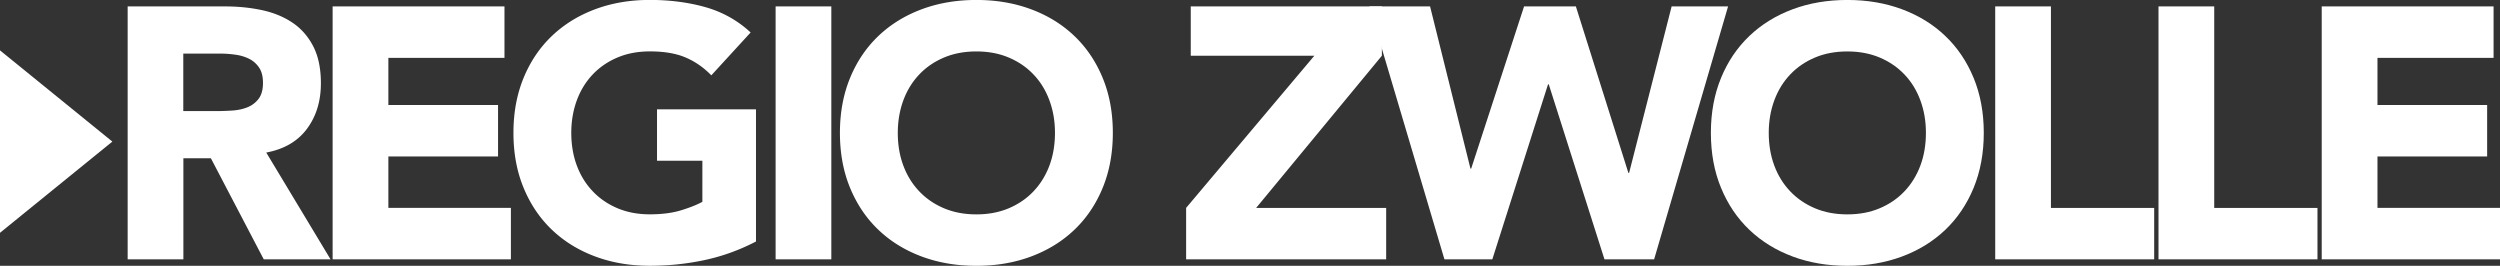
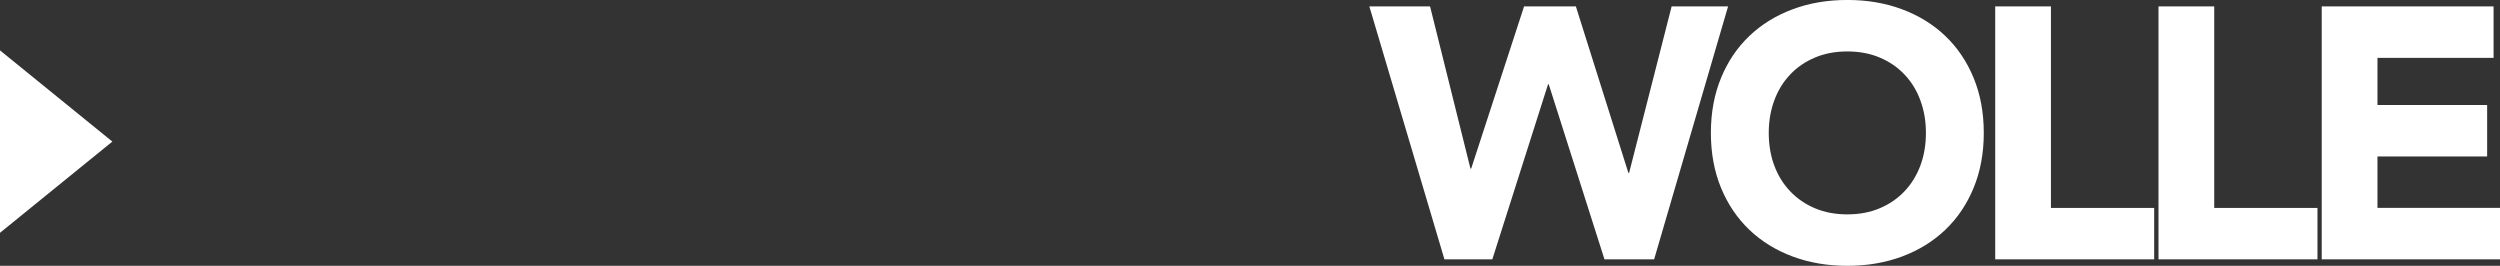
<svg xmlns="http://www.w3.org/2000/svg" id="Layer_1" data-name="Layer 1" viewBox="0 0 793.7 84.38">
  <rect x="0" y="0" width="793.7" height="84.38" fill="#333333" stroke="none" />
  <defs>
    <style>.cls-1{fill:#fff}</style>
  </defs>
-   <path class="cls-1" d="M40.51 2.04h31.08c4.08 0 7.96.4 11.63 1.19 3.67.79 6.88 2.12 9.64 3.97 2.76 1.85 4.95 4.35 6.58 7.49 1.62 3.14 2.44 7.05 2.44 11.74 0 5.67-1.47 10.49-4.42 14.46-2.95 3.97-7.26 6.48-12.93 7.54l20.42 33.91H83.74l-16.79-32.1h-8.73v32.1H40.53V2.04zM58.2 35.27h10.43c1.59 0 3.27-.06 5.05-.17 1.78-.11 3.38-.45 4.82-1.02 1.44-.57 2.63-1.45 3.57-2.67.94-1.21 1.42-2.91 1.42-5.1 0-2.04-.42-3.67-1.25-4.88a8.262 8.262 0 0 0-3.18-2.78c-1.29-.64-2.76-1.08-4.42-1.3-1.66-.23-3.29-.34-4.88-.34H58.19v18.26zm47.41-33.23h54.55v16.33H123.3v14.97h34.82v16.33H123.3V66h38.9v16.33h-56.6V2.04zm134.4 74.63c-5.22 2.72-10.66 4.69-16.33 5.9s-11.46 1.81-17.35 1.81c-6.28 0-12.06-.98-17.35-2.95-5.29-1.97-9.87-4.78-13.72-8.45-3.86-3.67-6.86-8.11-9.02-13.33-2.16-5.22-3.23-11.04-3.23-17.47s1.08-12.25 3.23-17.47c2.15-5.22 5.16-9.66 9.02-13.33 3.86-3.67 8.43-6.48 13.72-8.45 5.29-1.97 11.08-2.95 17.35-2.95s12.34.78 17.75 2.33c5.4 1.55 10.15 4.22 14.23 8l-12.48 13.61c-2.42-2.49-5.14-4.38-8.17-5.67-3.03-1.29-6.81-1.93-11.34-1.93-3.78 0-7.2.64-10.26 1.93-3.06 1.29-5.69 3.08-7.88 5.39-2.19 2.31-3.88 5.05-5.05 8.22-1.17 3.18-1.76 6.62-1.76 10.32s.58 7.24 1.76 10.38c1.17 3.14 2.85 5.86 5.05 8.17 2.19 2.31 4.82 4.1 7.88 5.39 3.06 1.29 6.48 1.93 10.26 1.93s7.18-.43 9.98-1.3c2.8-.87 5.03-1.76 6.69-2.67V51.04h-14.4V34.71h31.42v41.96zm6.23-74.63h17.69v80.3h-17.69V2.04zm20.42 40.15c0-6.43 1.08-12.25 3.23-17.47 2.15-5.22 5.16-9.66 9.02-13.33 3.86-3.67 8.43-6.48 13.72-8.45 5.29-1.97 11.08-2.95 17.35-2.95s12.06.98 17.35 2.95c5.29 1.97 9.87 4.78 13.72 8.45 3.86 3.67 6.86 8.11 9.02 13.33 2.16 5.22 3.23 11.04 3.23 17.47s-1.08 12.25-3.23 17.47c-2.15 5.22-5.16 9.66-9.02 13.33-3.86 3.67-8.43 6.48-13.72 8.45-5.29 1.97-11.08 2.95-17.35 2.95s-12.06-.98-17.35-2.95c-5.29-1.97-9.87-4.78-13.72-8.45-3.86-3.67-6.86-8.11-9.02-13.33-2.16-5.22-3.23-11.04-3.23-17.47zm18.37 0c0 3.78.58 7.24 1.76 10.38 1.17 3.14 2.85 5.86 5.05 8.17 2.19 2.31 4.82 4.1 7.88 5.39 3.06 1.29 6.48 1.93 10.26 1.93s7.2-.64 10.26-1.93c3.06-1.29 5.69-3.08 7.88-5.39 2.19-2.31 3.87-5.03 5.05-8.17 1.17-3.14 1.76-6.6 1.76-10.38s-.59-7.15-1.76-10.32c-1.17-3.18-2.85-5.92-5.05-8.22-2.19-2.31-4.82-4.1-7.88-5.39-3.06-1.29-6.48-1.93-10.26-1.93s-7.2.64-10.26 1.93c-3.06 1.29-5.69 3.08-7.88 5.39-2.19 2.31-3.88 5.05-5.05 8.22-1.17 3.18-1.76 6.62-1.76 10.32zm91.53 23.82l40.72-48.32h-39.24V2.04h60.68v15.65L398.8 66.01h41.28v16.33h-63.51V66.01z" />
  <path class="cls-1" d="M434.74 2.04h19.28l12.82 51.49h.23l16.79-51.49h16.45l16.67 52.85h.23l13.5-52.85h17.92l-23.48 80.3h-15.76L491.7 26.77h-.23l-17.69 55.57h-15.2l-23.84-80.3zm108.43 40.15c0-6.43 1.08-12.25 3.23-17.47s5.16-9.66 9.02-13.33c3.86-3.67 8.43-6.48 13.72-8.45 5.29-1.97 11.08-2.95 17.35-2.95s12.06.98 17.35 2.95c5.29 1.97 9.87 4.78 13.72 8.45 3.86 3.67 6.86 8.11 9.02 13.33 2.15 5.22 3.23 11.04 3.23 17.47s-1.08 12.25-3.23 17.47c-2.15 5.22-5.16 9.66-9.02 13.33-3.86 3.67-8.43 6.48-13.72 8.45-5.29 1.97-11.08 2.95-17.35 2.95s-12.06-.98-17.35-2.95c-5.29-1.97-9.87-4.78-13.72-8.45-3.86-3.67-6.86-8.11-9.02-13.33s-3.23-11.04-3.23-17.47zm18.37 0c0 3.78.59 7.24 1.76 10.38 1.17 3.14 2.85 5.86 5.05 8.17 2.19 2.31 4.82 4.1 7.88 5.39 3.06 1.29 6.48 1.93 10.26 1.93s7.2-.64 10.26-1.93c3.06-1.29 5.69-3.08 7.88-5.39 2.19-2.31 3.87-5.03 5.05-8.17 1.17-3.14 1.76-6.6 1.76-10.38s-.59-7.15-1.76-10.32c-1.17-3.18-2.85-5.92-5.05-8.22-2.19-2.31-4.82-4.1-7.88-5.39-3.06-1.29-6.48-1.93-10.26-1.93s-7.2.64-10.26 1.93c-3.06 1.29-5.69 3.08-7.88 5.39-2.19 2.31-3.88 5.05-5.05 8.22-1.17 3.18-1.76 6.62-1.76 10.32zm71.9-40.15h17.69v63.97h32.78v16.33h-50.47V2.04zm51.84 0h17.69v63.97h32.78v16.33h-50.47V2.04zm51.83 0h54.55v16.33H754.8v14.97h34.82v16.33H754.8V66h38.9v16.33h-56.6V2.04zM0 15.99v57.92l35.67-28.96L0 15.99z" />
</svg>